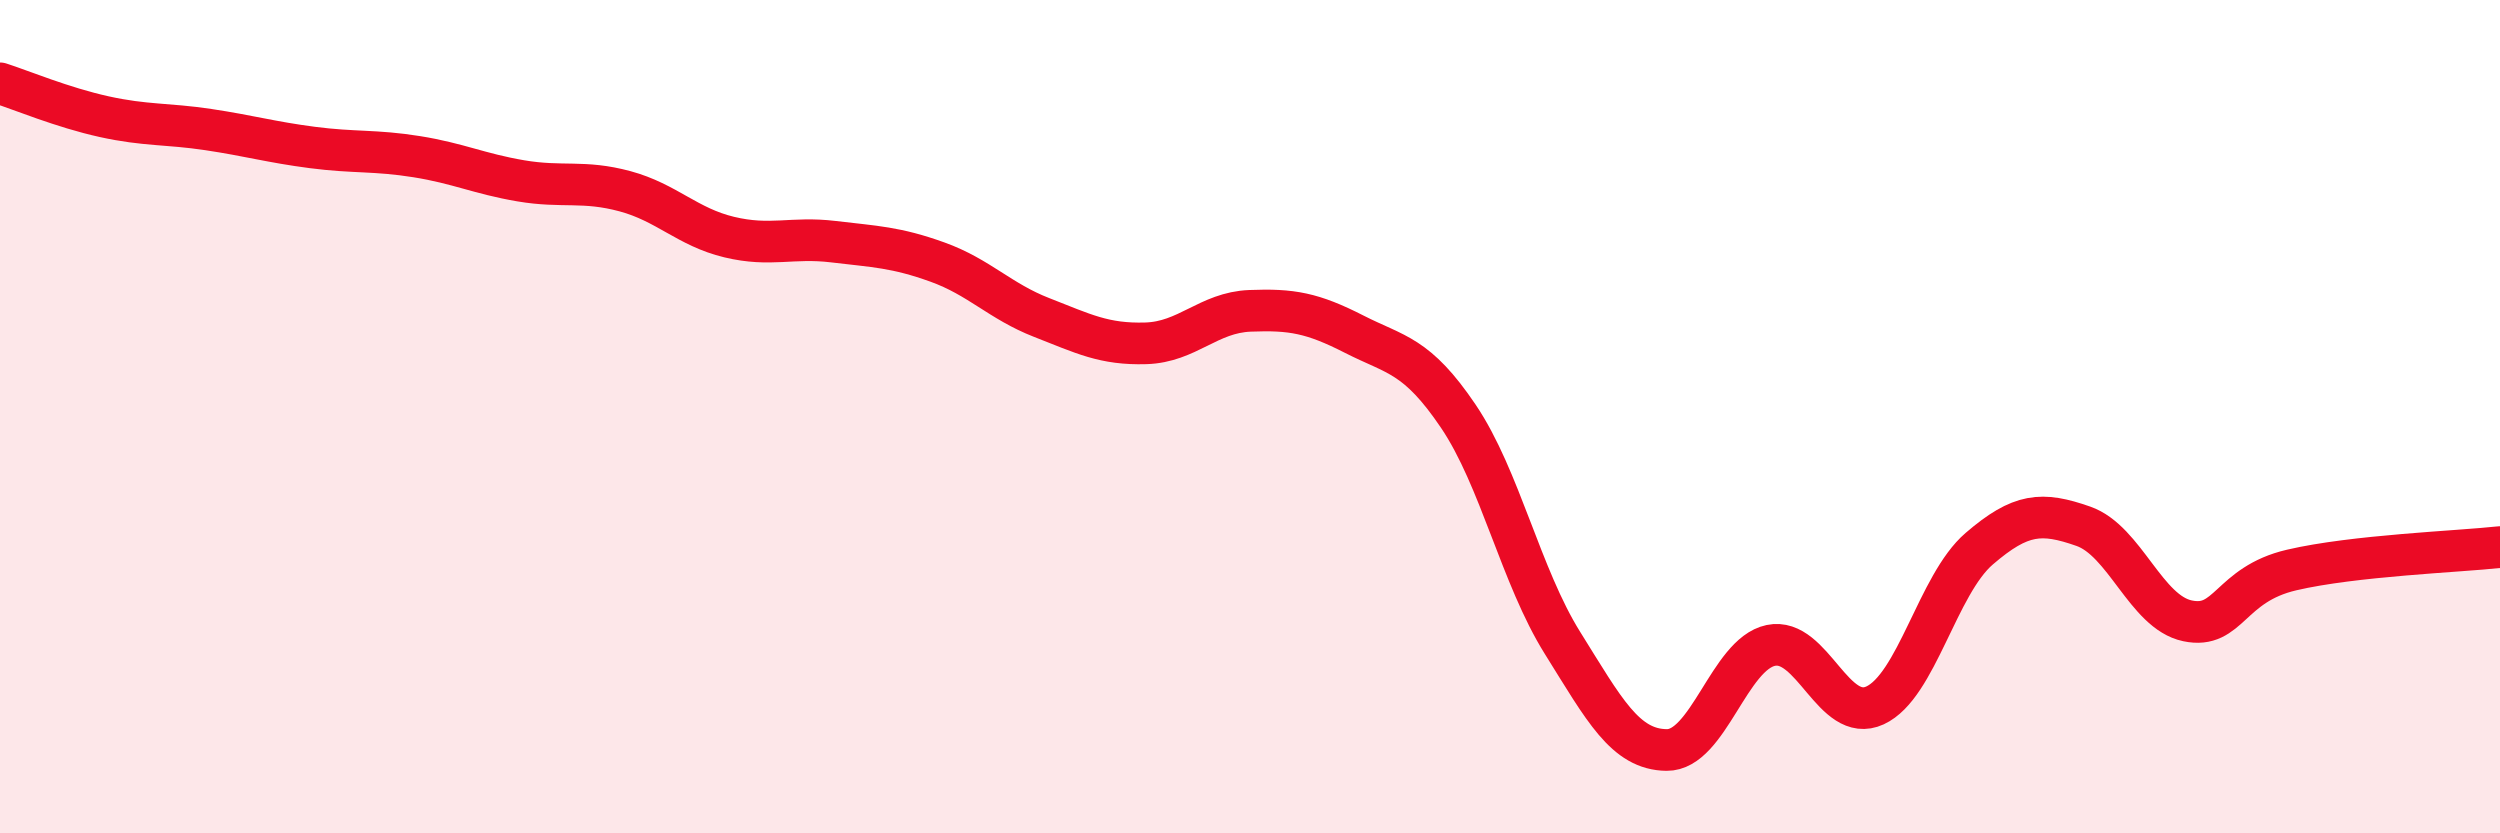
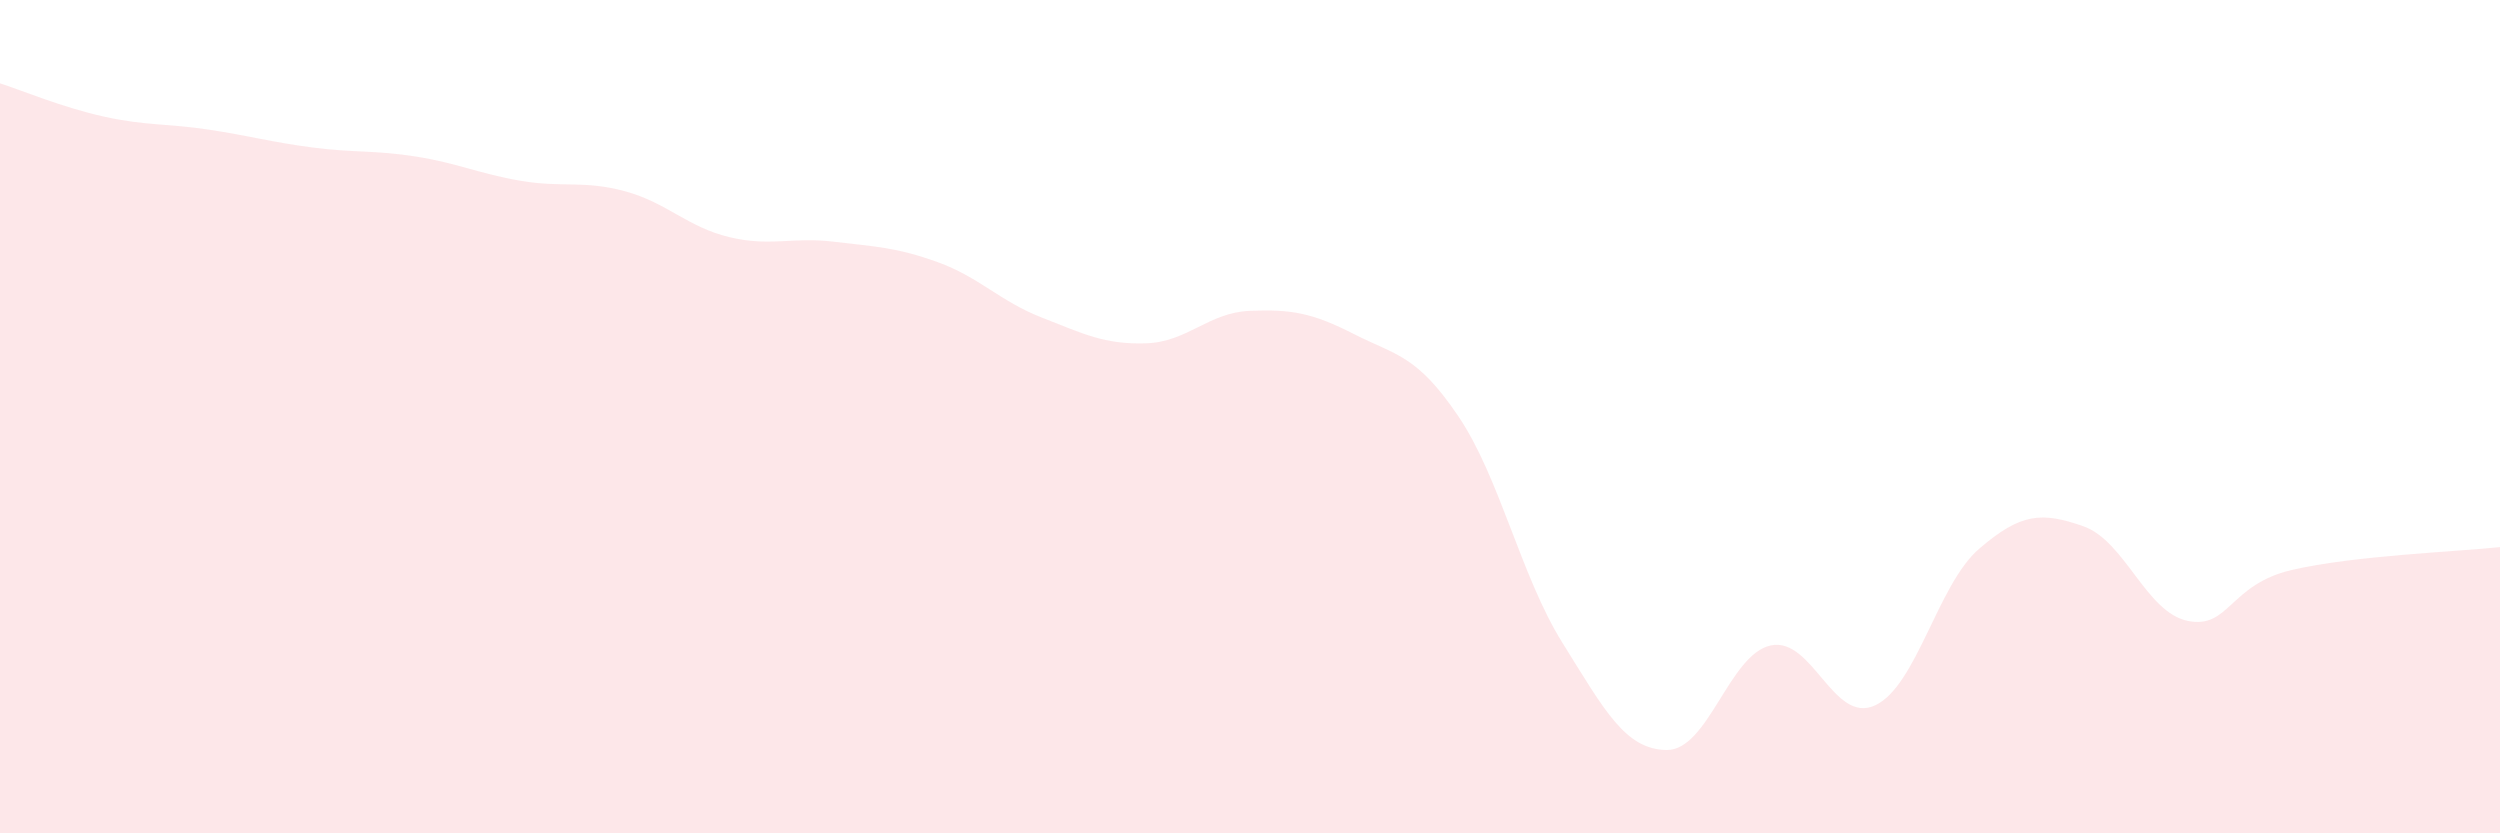
<svg xmlns="http://www.w3.org/2000/svg" width="60" height="20" viewBox="0 0 60 20">
  <path d="M 0,2 C 0.5,2.16 1.5,2.58 2.5,2.8 C 3.5,3.02 4,2.96 5,3.11 C 6,3.26 6.5,3.41 7.5,3.54 C 8.5,3.67 9,3.6 10,3.76 C 11,3.92 11.5,4.17 12.5,4.34 C 13.5,4.51 14,4.32 15,4.59 C 16,4.86 16.5,5.45 17.5,5.69 C 18.5,5.93 19,5.68 20,5.8 C 21,5.92 21.5,5.93 22.5,6.29 C 23.5,6.65 24,7.23 25,7.62 C 26,8.01 26.5,8.27 27.5,8.24 C 28.5,8.21 29,7.5 30,7.46 C 31,7.42 31.5,7.51 32.5,8.02 C 33.5,8.53 34,8.51 35,9.99 C 36,11.47 36.5,13.83 37.5,15.43 C 38.5,17.03 39,17.99 40,18 C 41,18.01 41.5,15.7 42.5,15.49 C 43.5,15.28 44,17.39 45,16.93 C 46,16.47 46.5,14.03 47.5,13.17 C 48.5,12.31 49,12.28 50,12.63 C 51,12.98 51.5,14.69 52.5,14.9 C 53.5,15.11 53.5,14.03 55,13.68 C 56.5,13.33 59,13.24 60,13.13L60 20L0 20Z" fill="#EB0A25" opacity="0.1" stroke-linecap="round" stroke-linejoin="round" />
-   <path d="M 0,2 C 0.5,2.16 1.5,2.58 2.5,2.8 C 3.5,3.02 4,2.96 5,3.11 C 6,3.26 6.5,3.41 7.5,3.54 C 8.5,3.67 9,3.6 10,3.76 C 11,3.92 11.5,4.17 12.5,4.34 C 13.5,4.51 14,4.32 15,4.59 C 16,4.86 16.5,5.45 17.5,5.69 C 18.5,5.93 19,5.68 20,5.8 C 21,5.92 21.5,5.93 22.5,6.29 C 23.5,6.65 24,7.23 25,7.62 C 26,8.01 26.5,8.27 27.5,8.24 C 28.5,8.21 29,7.5 30,7.46 C 31,7.42 31.5,7.51 32.5,8.02 C 33.5,8.53 34,8.51 35,9.99 C 36,11.47 36.5,13.83 37.5,15.43 C 38.5,17.03 39,17.99 40,18 C 41,18.01 41.5,15.7 42.5,15.49 C 43.5,15.28 44,17.39 45,16.93 C 46,16.47 46.5,14.03 47.5,13.17 C 48.5,12.31 49,12.28 50,12.63 C 51,12.98 51.5,14.69 52.5,14.9 C 53.5,15.11 53.5,14.03 55,13.68 C 56.5,13.33 59,13.24 60,13.13" stroke="#EB0A25" stroke-width="1" fill="none" stroke-linecap="round" stroke-linejoin="round" />
</svg>